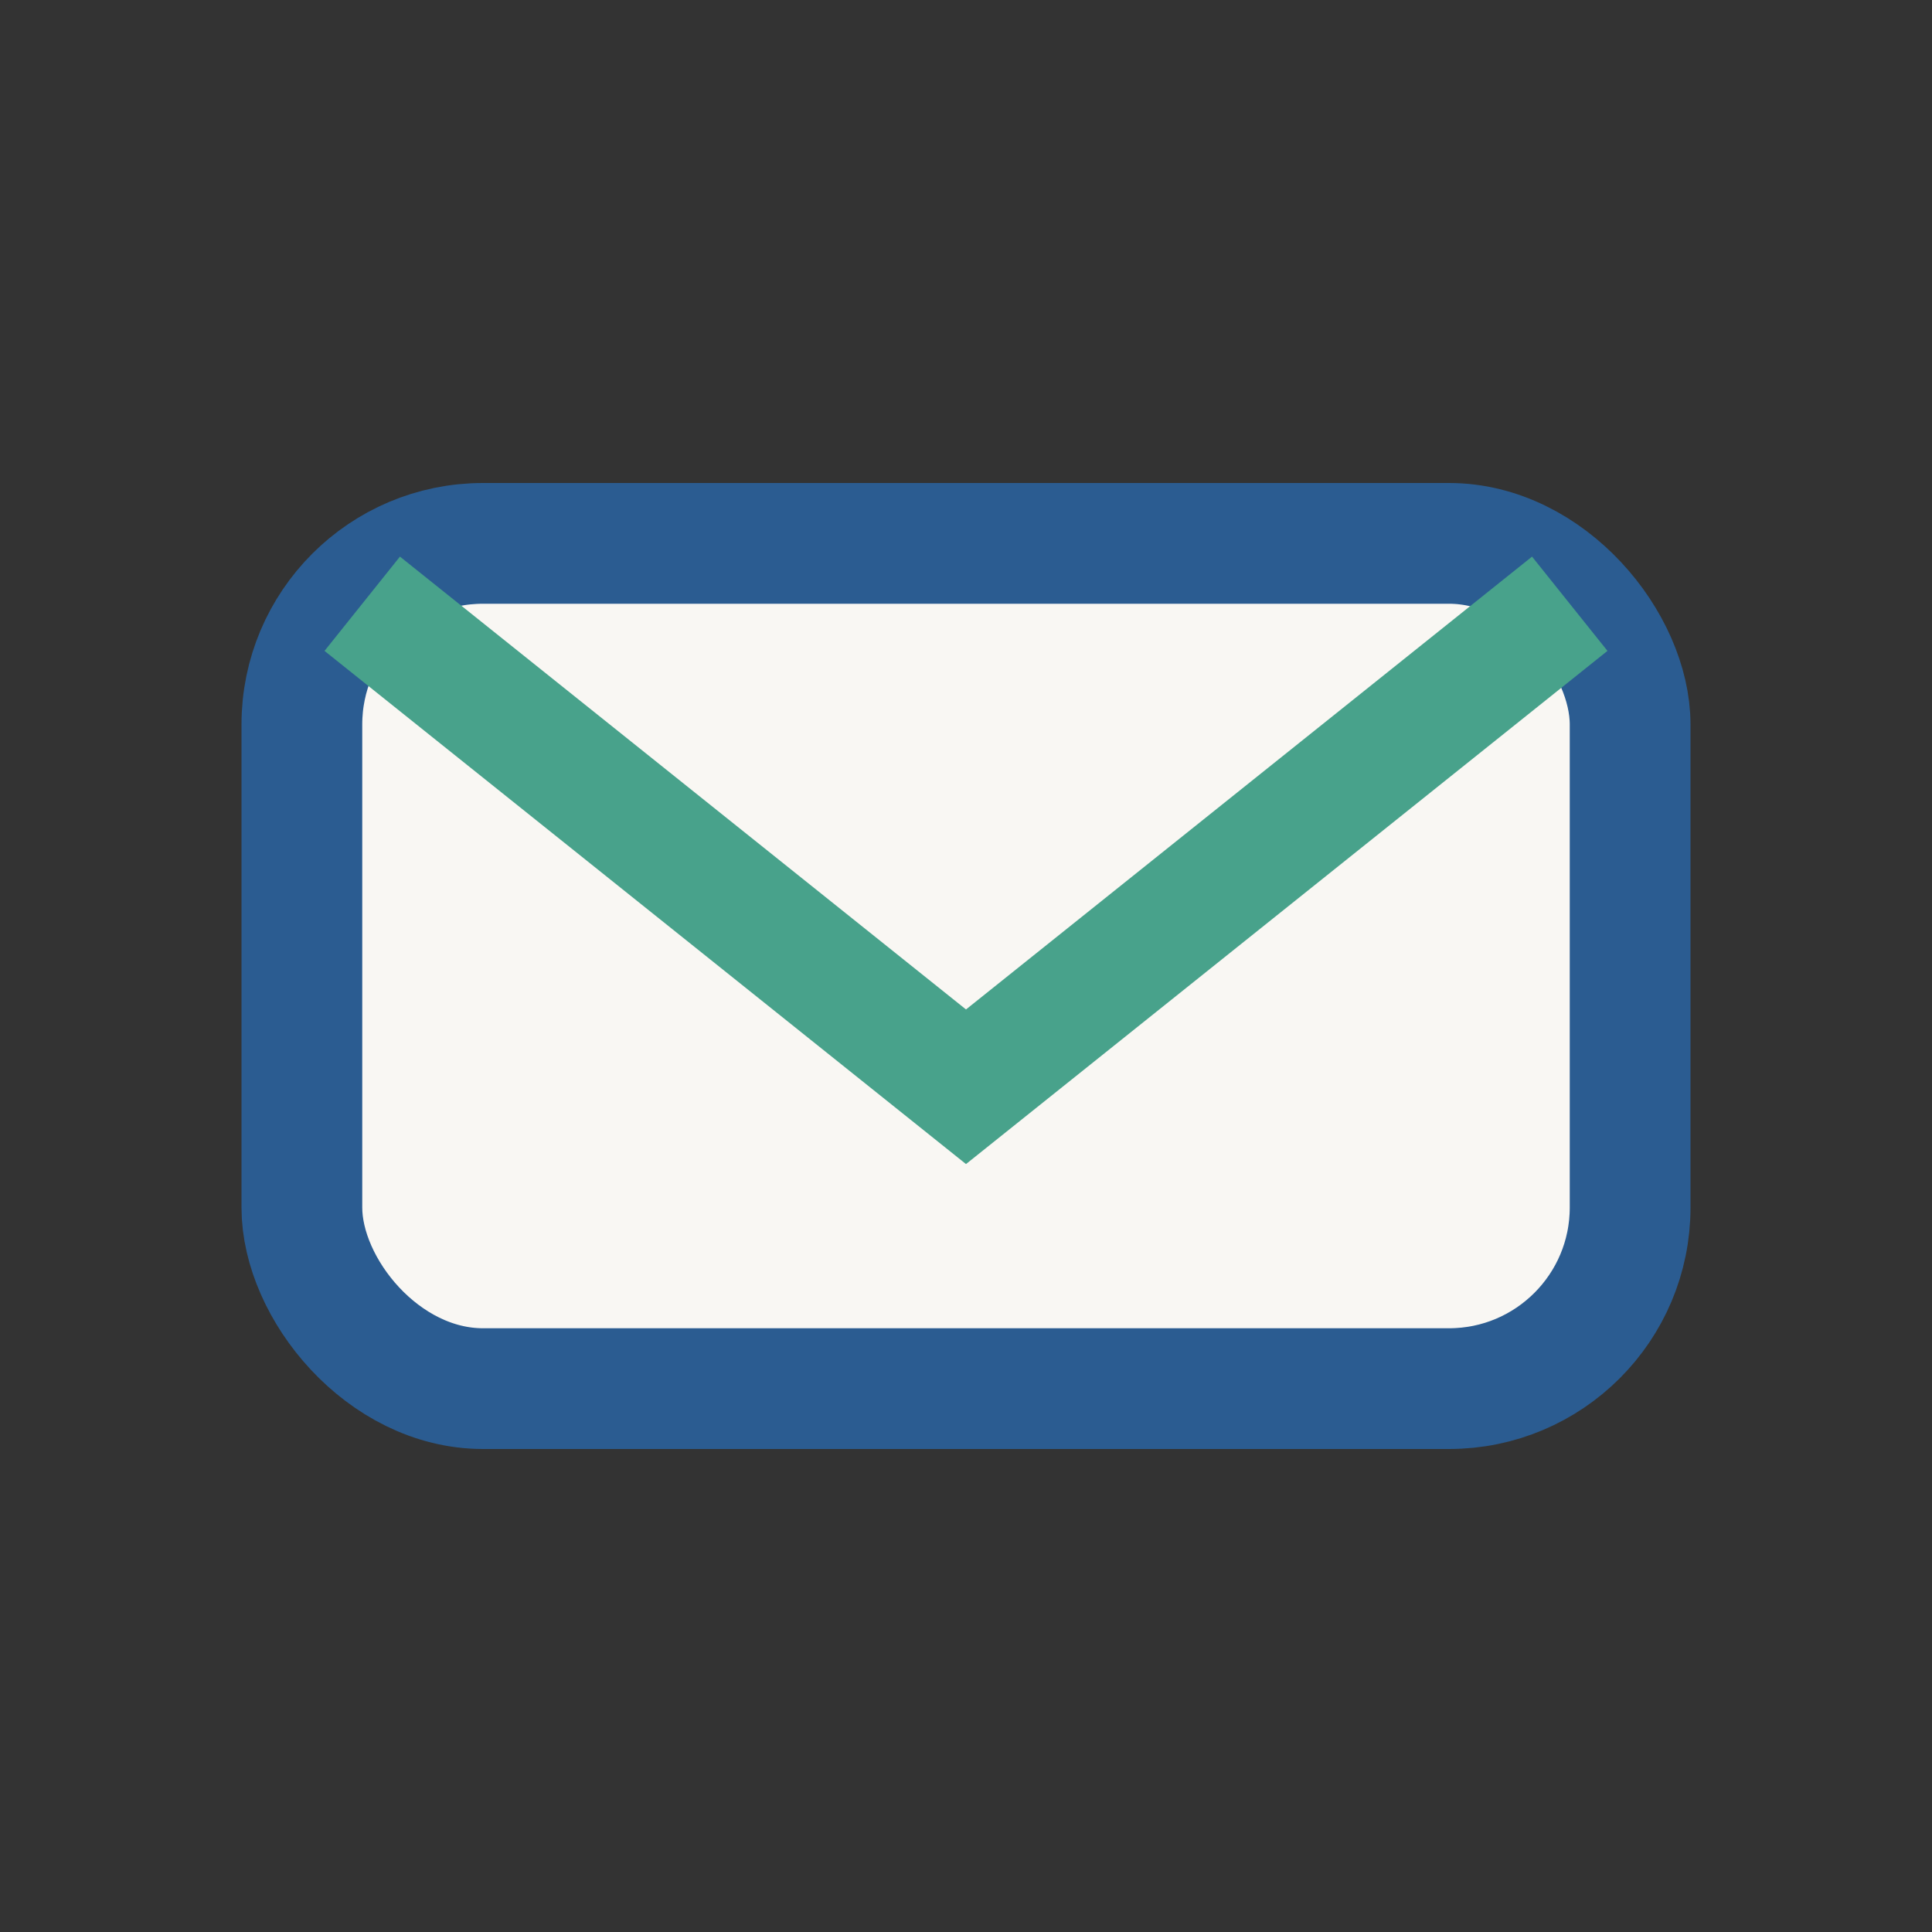
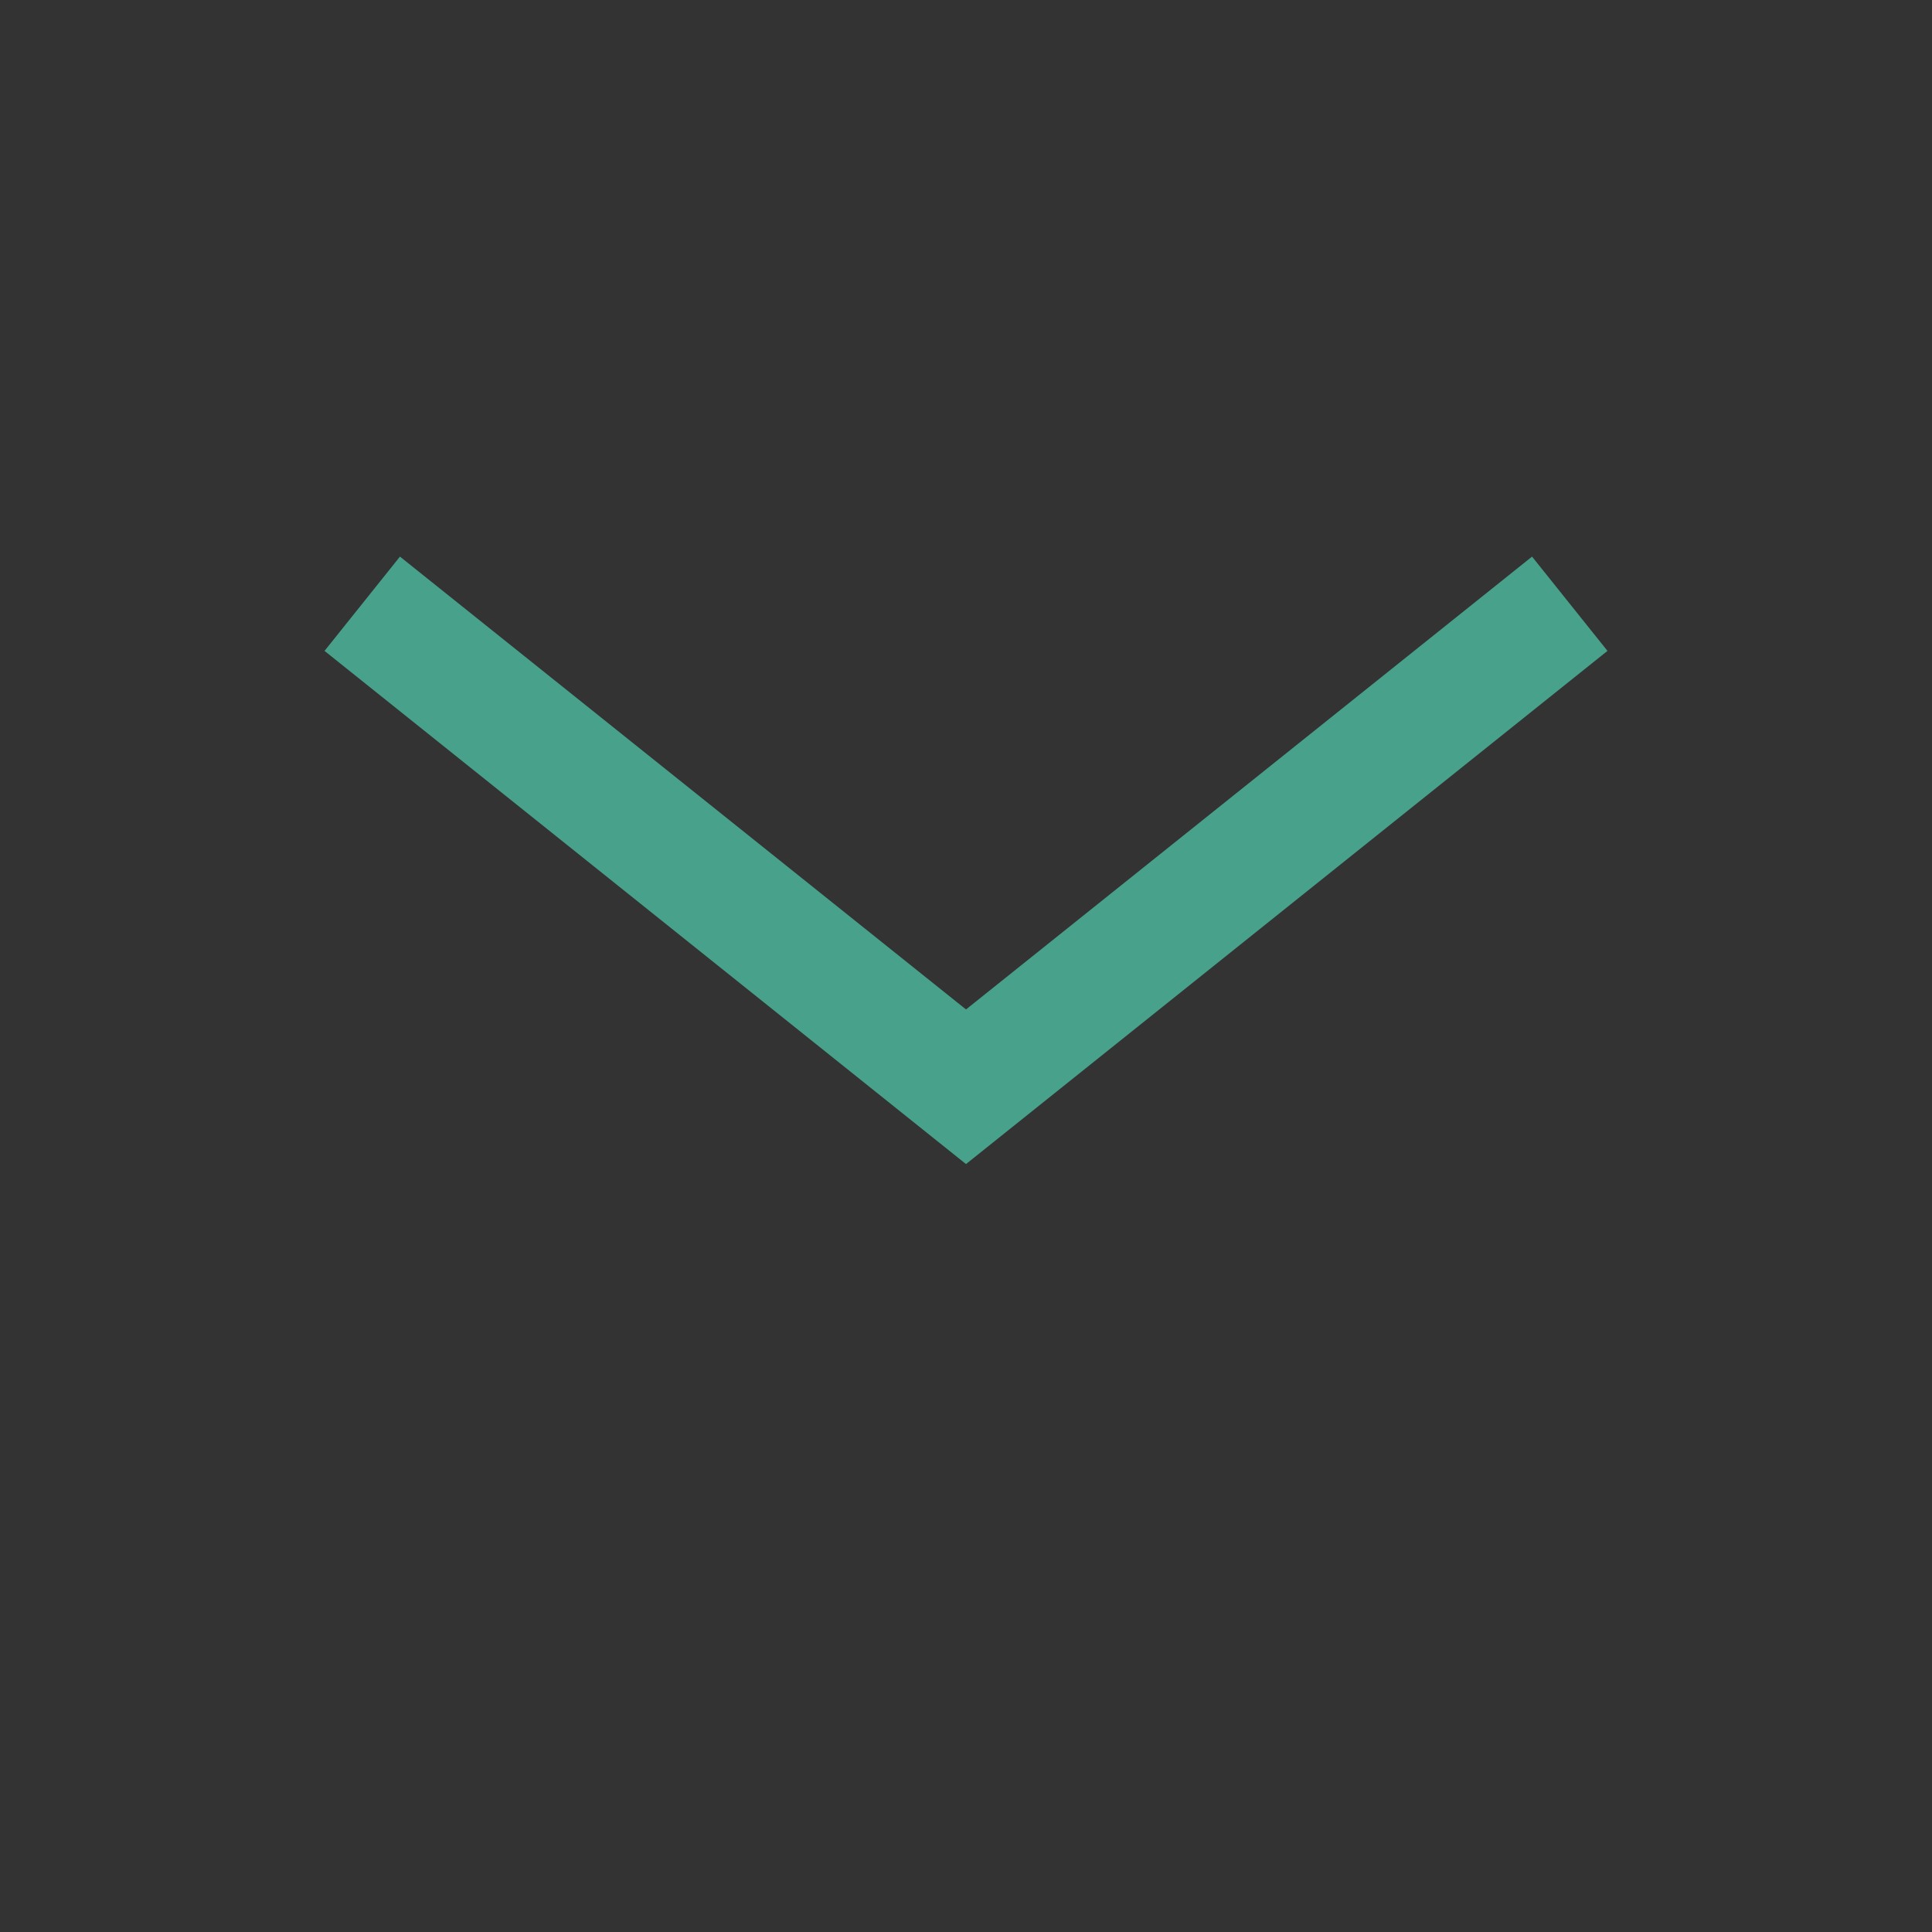
<svg xmlns="http://www.w3.org/2000/svg" width="32" height="32" viewBox="0 0 32 32">
  <rect x="0" y="0" width="32" height="32" fill="#333333" stroke="none" />
-   <rect x="5" y="9" width="22" height="14" rx="3" fill="#F9F7F3" stroke="#2B5C91" stroke-width="2" />
  <path d="M6 10l10 8 10-8" stroke="#48A28B" stroke-width="2" fill="none" />
</svg>